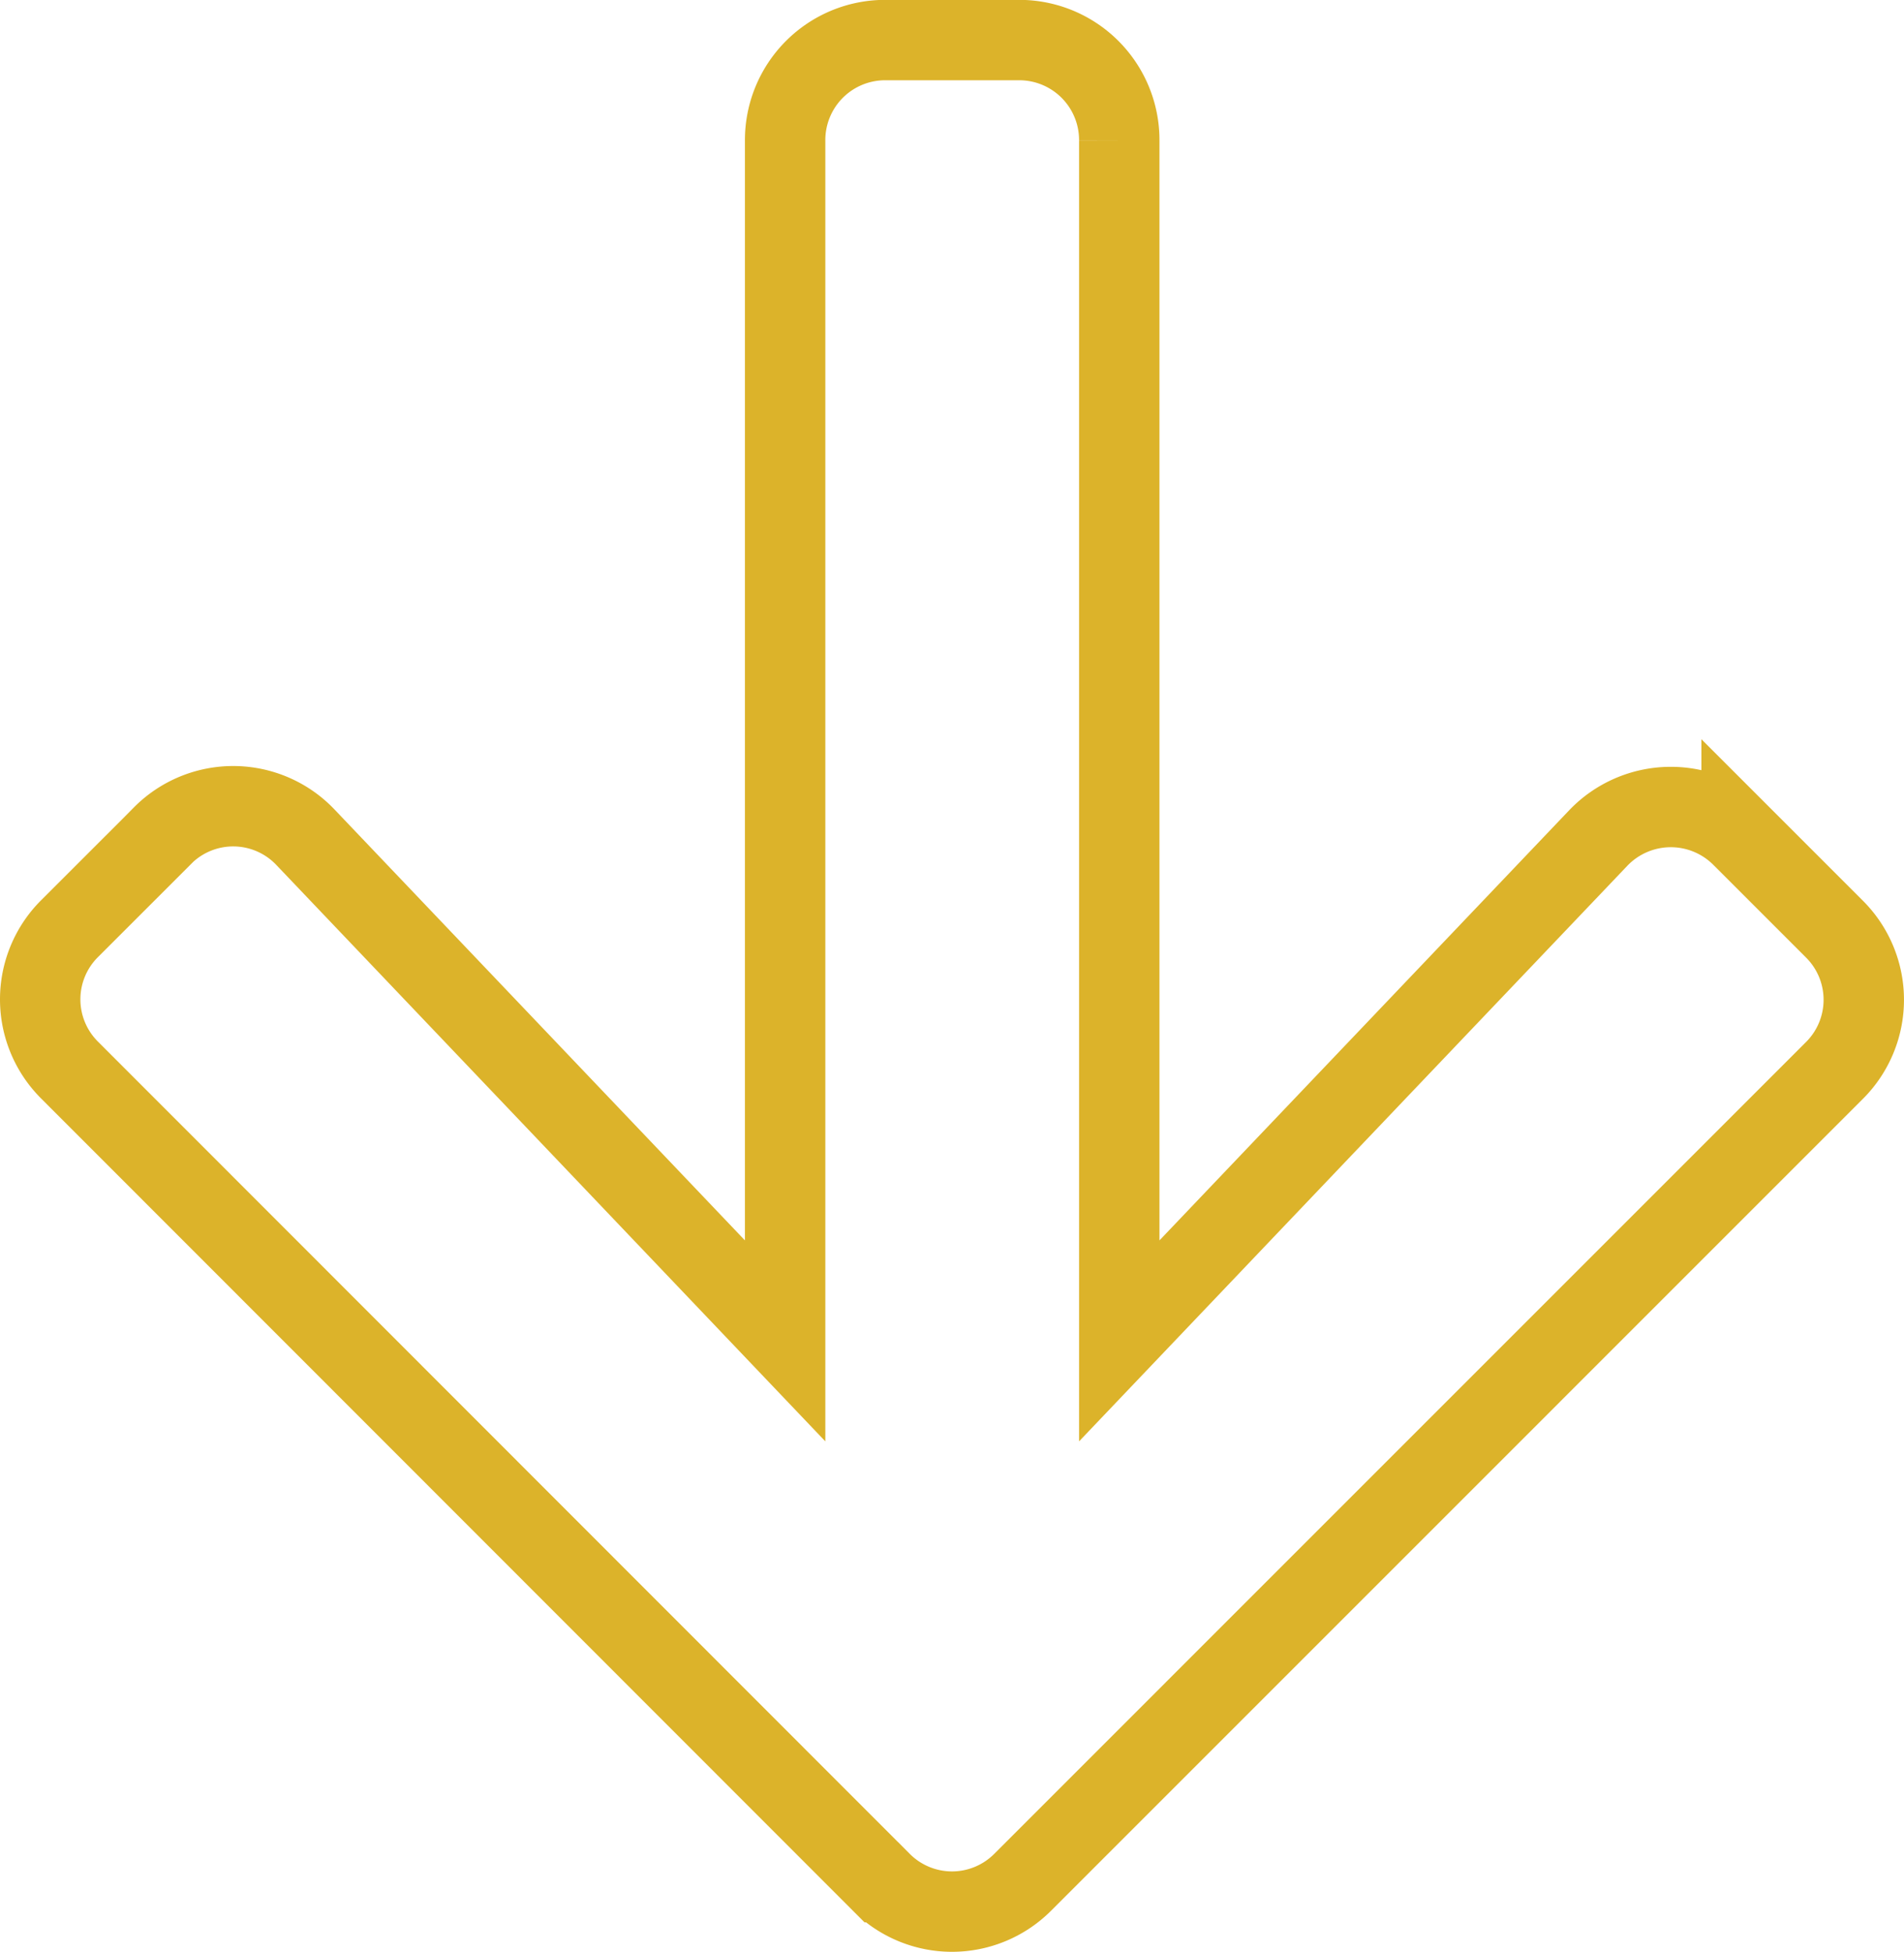
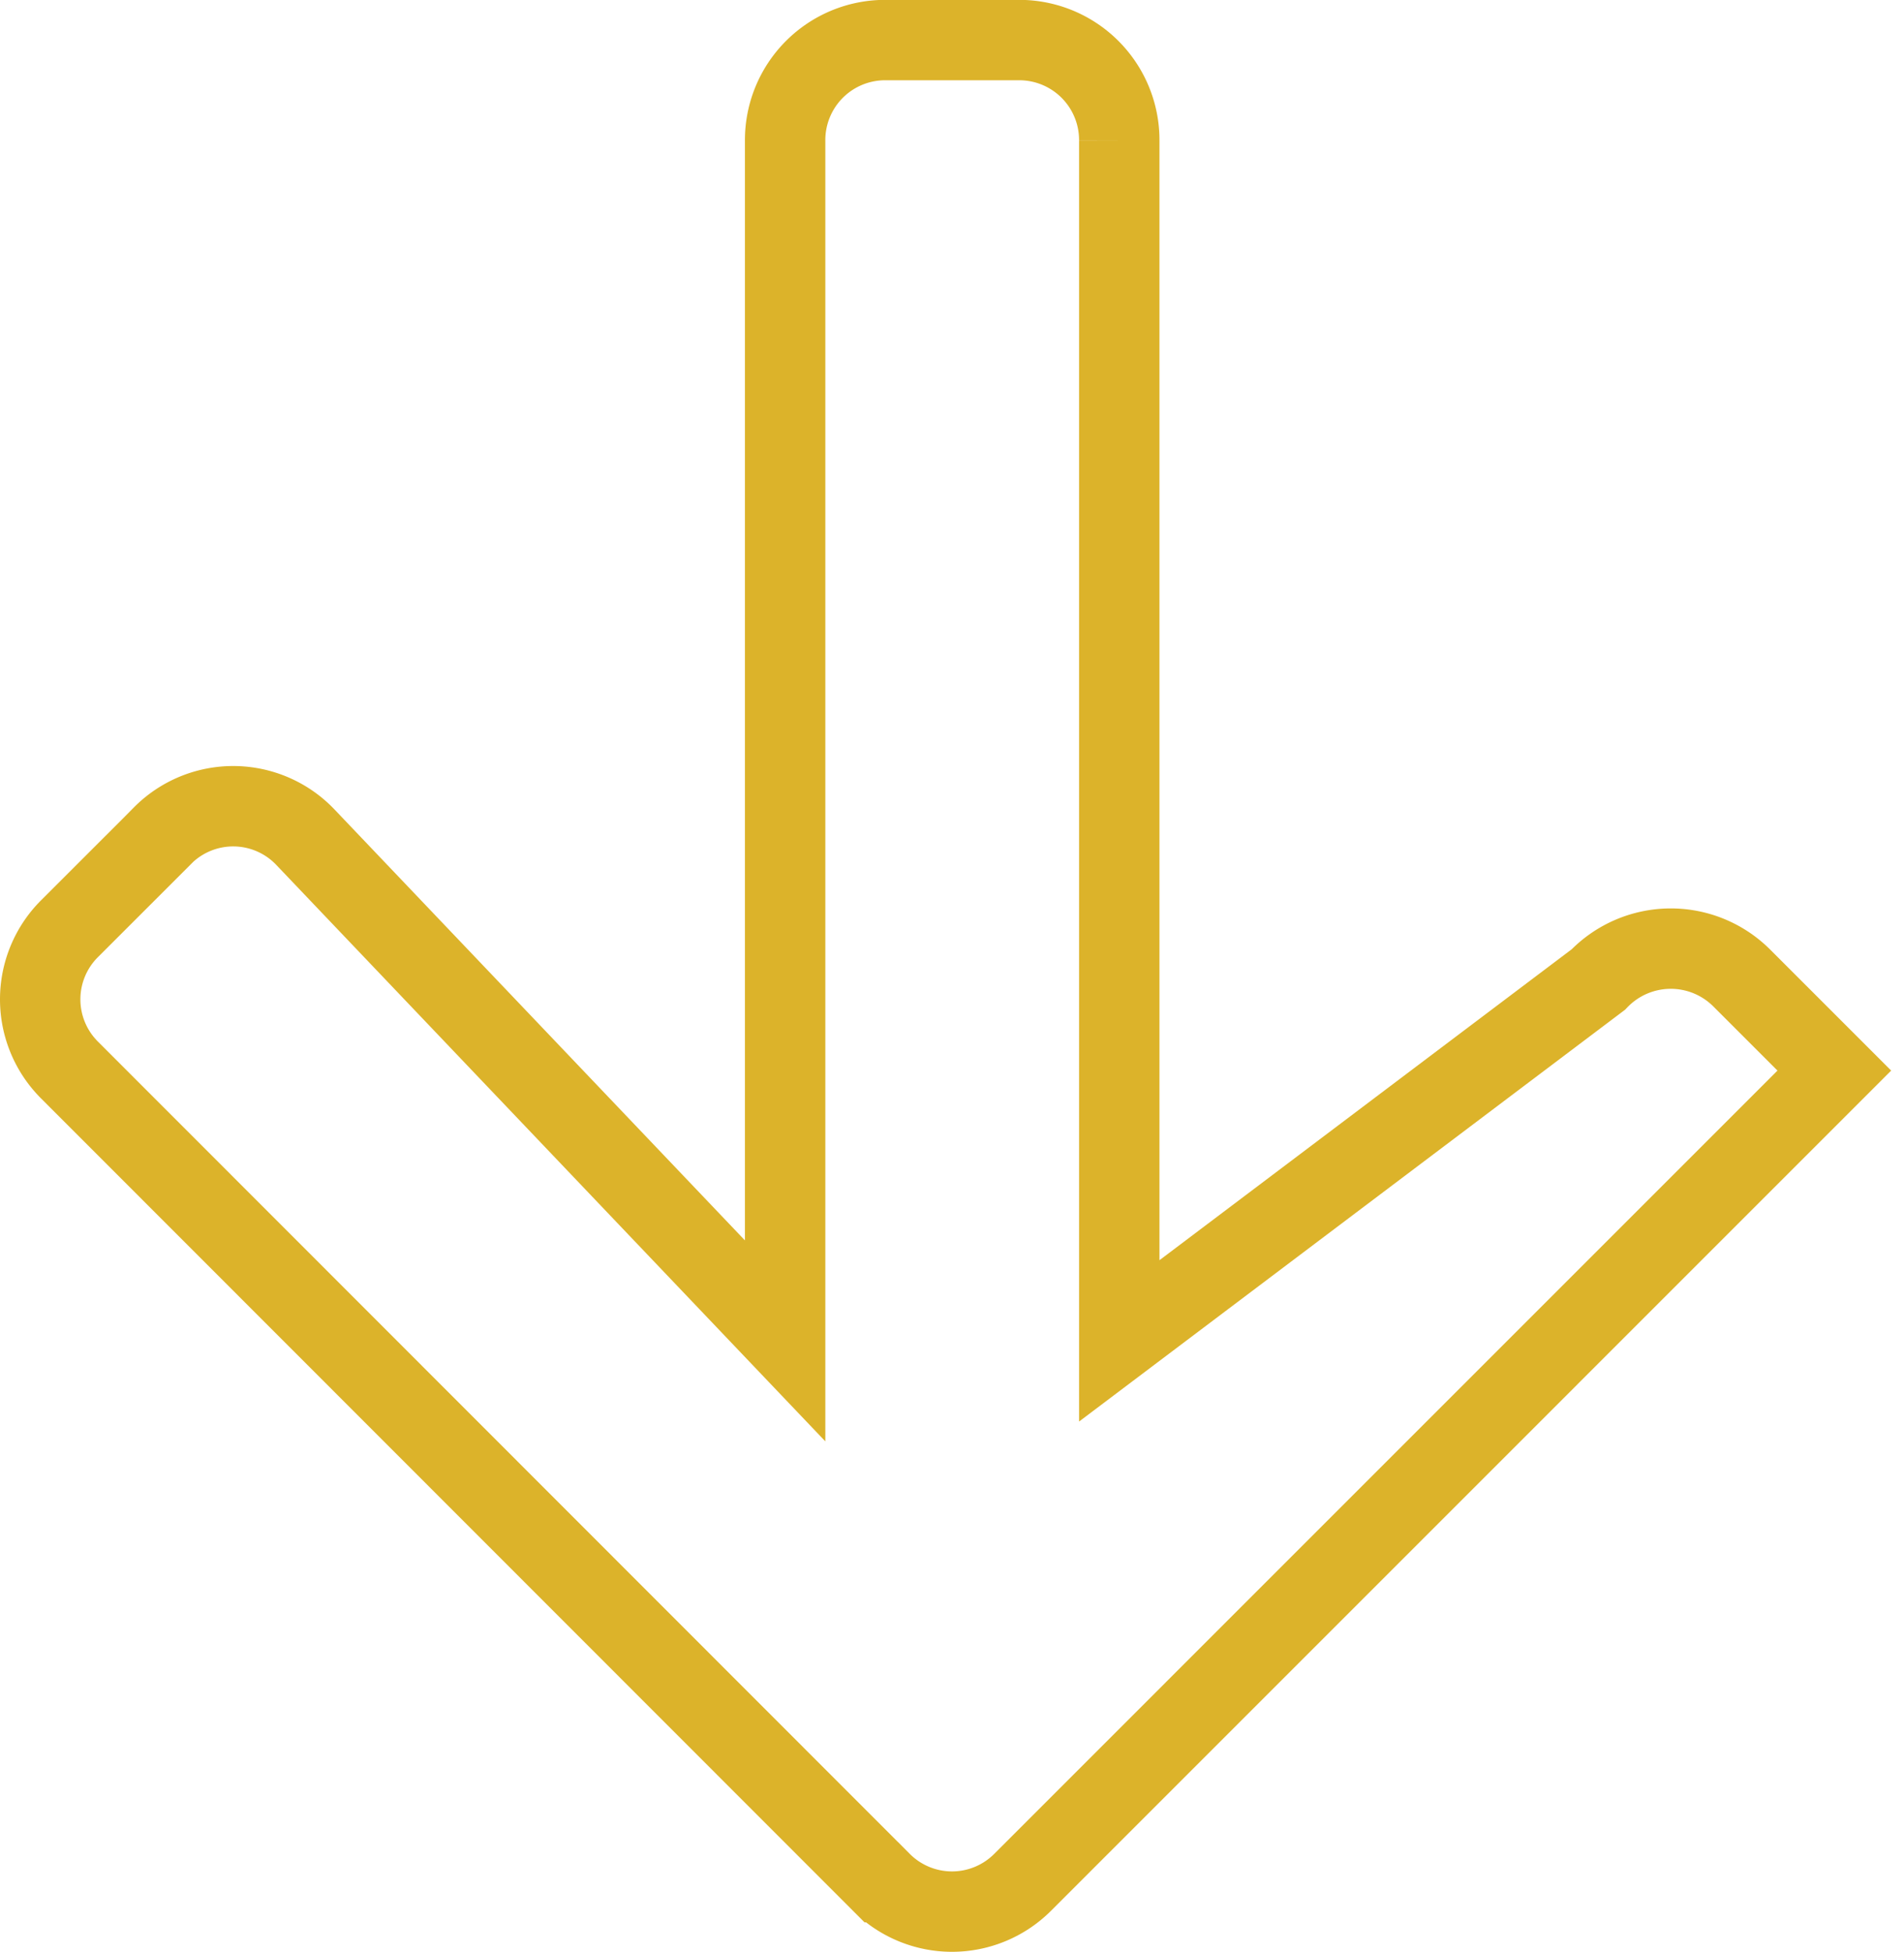
<svg xmlns="http://www.w3.org/2000/svg" width="71.05" height="72.835" viewBox="0 0 71.05 72.835">
  <defs>
    <style>.a{fill:none;stroke:#dcb32a;stroke-width:3px;}</style>
  </defs>
-   <path class="a" d="M10.209,61.642,6.749,65.1a3.725,3.725,0,0,0,0,5.284l30.284,30.3a3.725,3.725,0,0,0,5.284,0L72.6,70.4a3.725,3.725,0,0,0,0-5.284l-3.46-3.46a3.745,3.745,0,0,0-5.346.062L45.917,80.486v-44.8a3.732,3.732,0,0,0-3.741-3.741H37.189a3.732,3.732,0,0,0-3.741,3.741v44.8L15.555,61.7a3.718,3.718,0,0,0-5.346-.062Z" transform="translate(-4.15 -30.45)" />
+   <path class="a" d="M10.209,61.642,6.749,65.1a3.725,3.725,0,0,0,0,5.284l30.284,30.3a3.725,3.725,0,0,0,5.284,0L72.6,70.4l-3.46-3.46a3.745,3.745,0,0,0-5.346.062L45.917,80.486v-44.8a3.732,3.732,0,0,0-3.741-3.741H37.189a3.732,3.732,0,0,0-3.741,3.741v44.8L15.555,61.7a3.718,3.718,0,0,0-5.346-.062Z" transform="translate(-4.15 -30.45)" />
</svg>